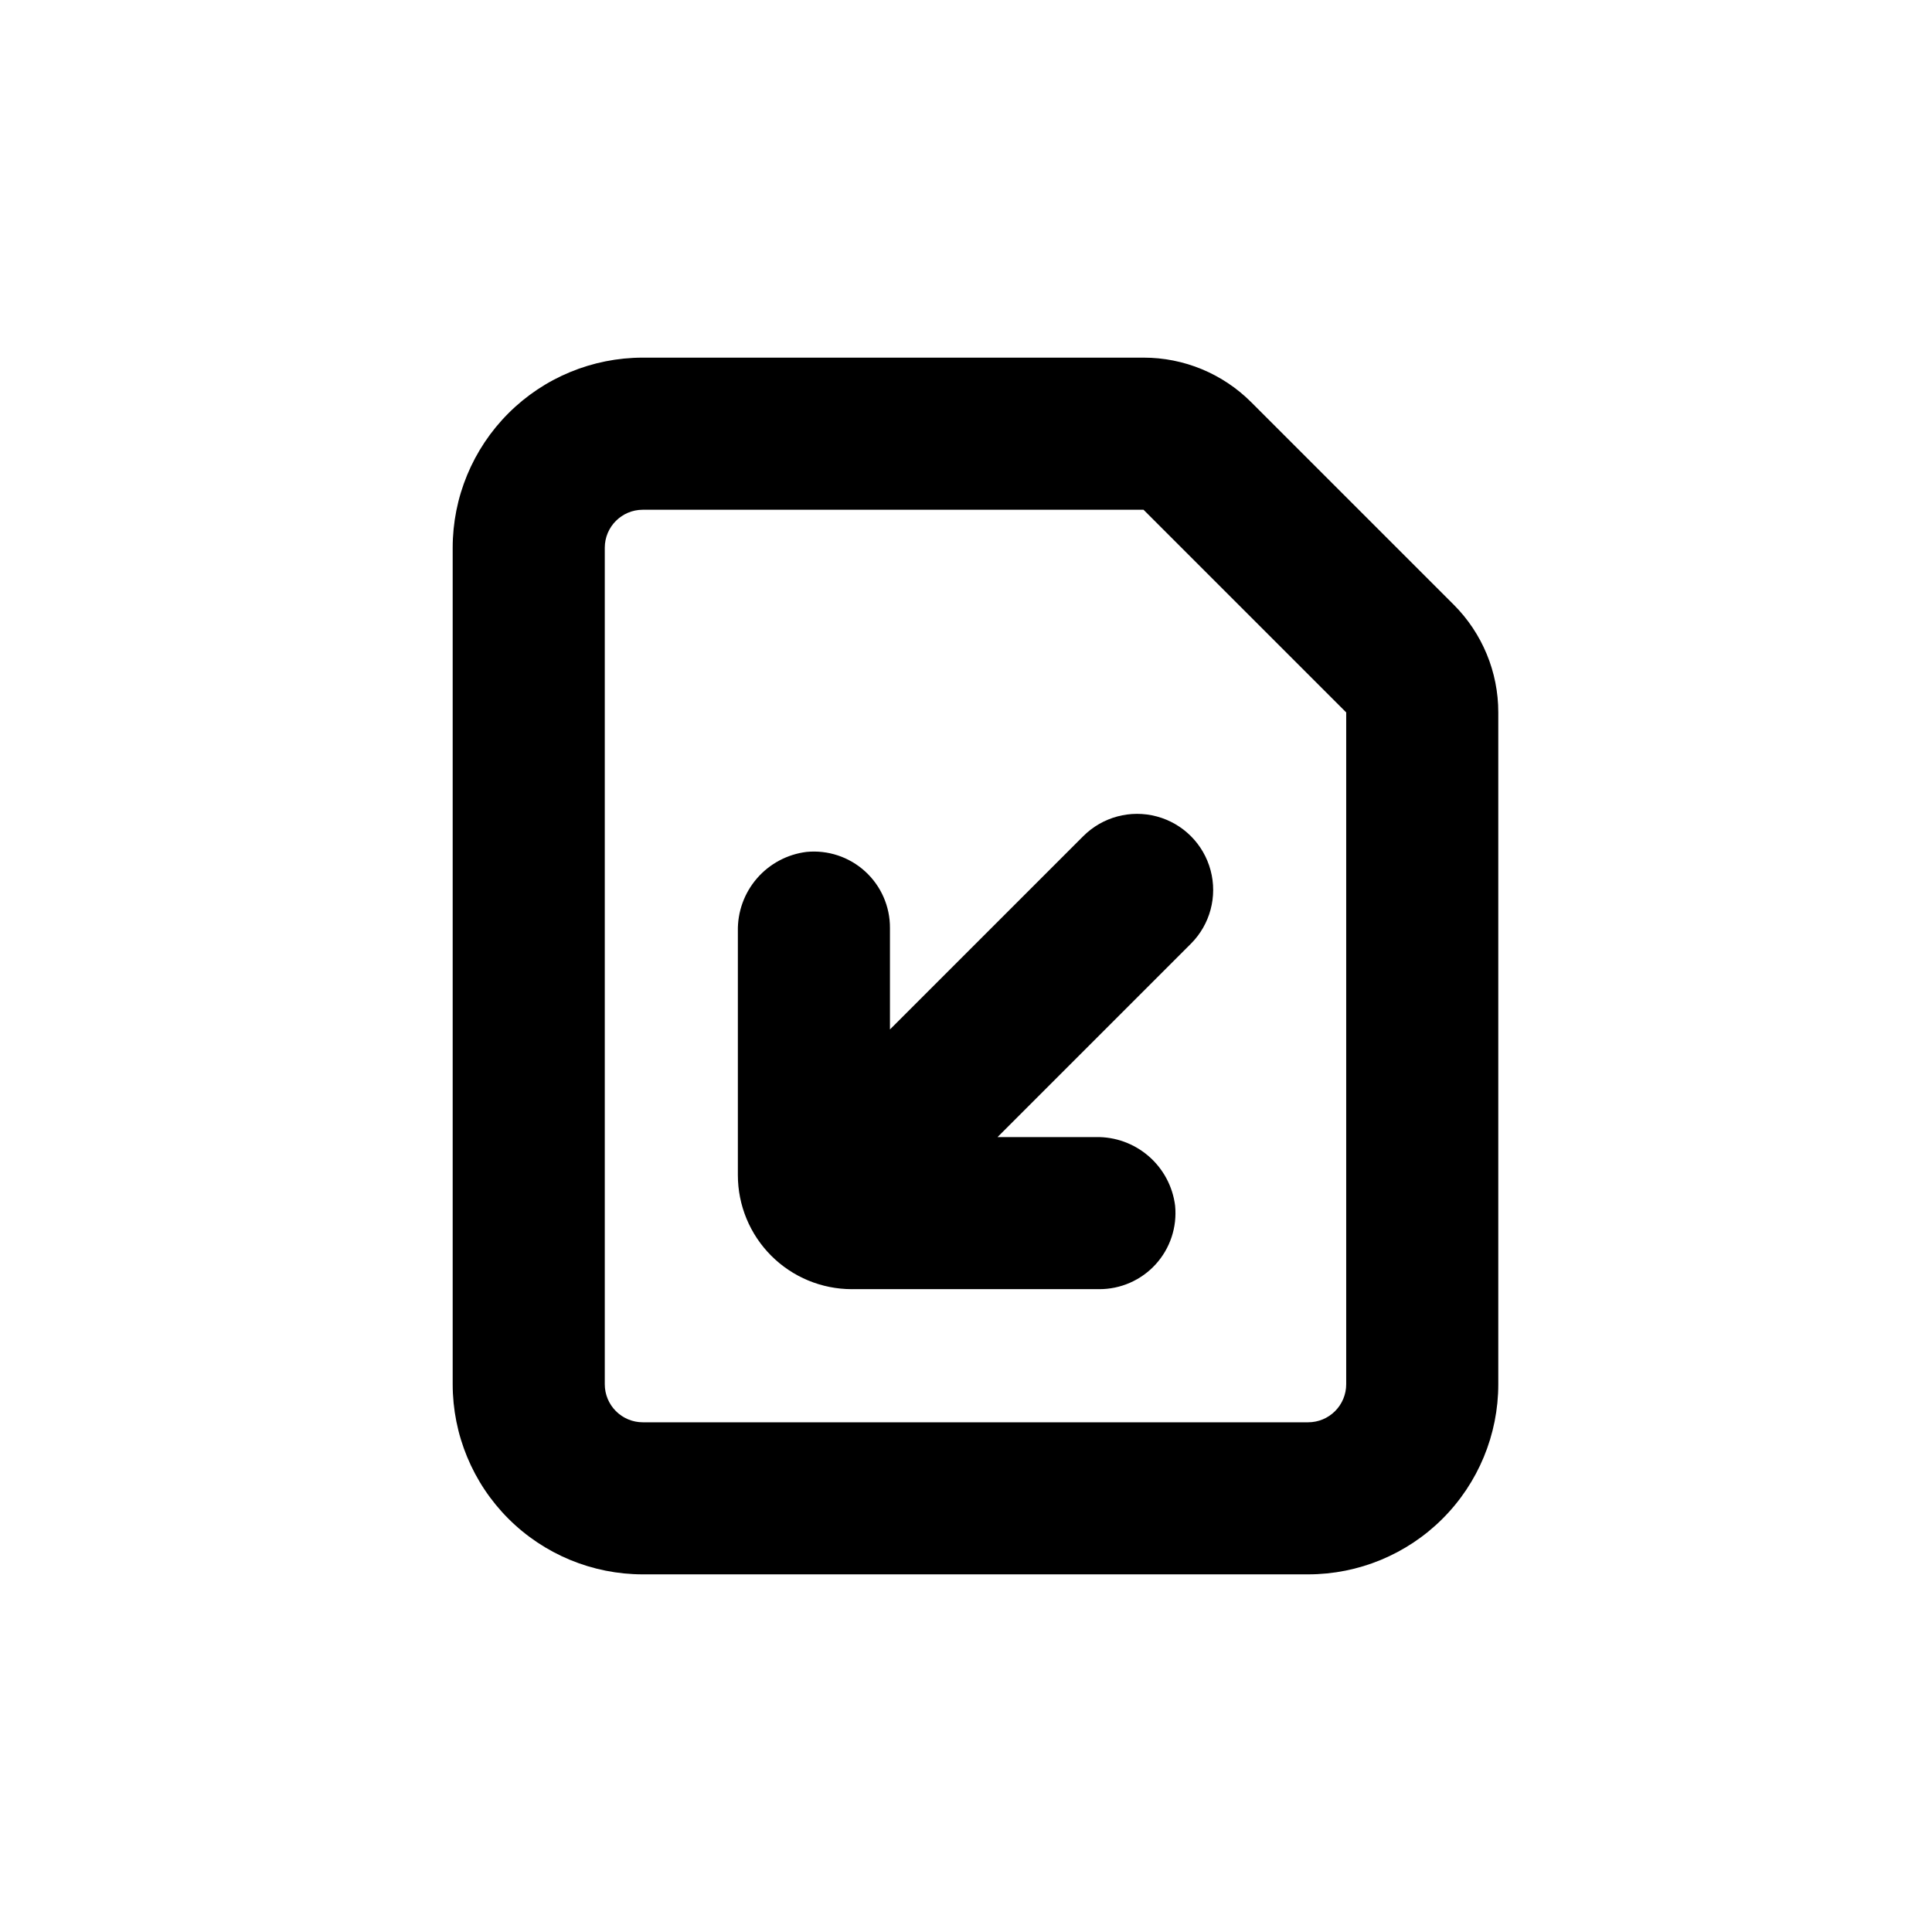
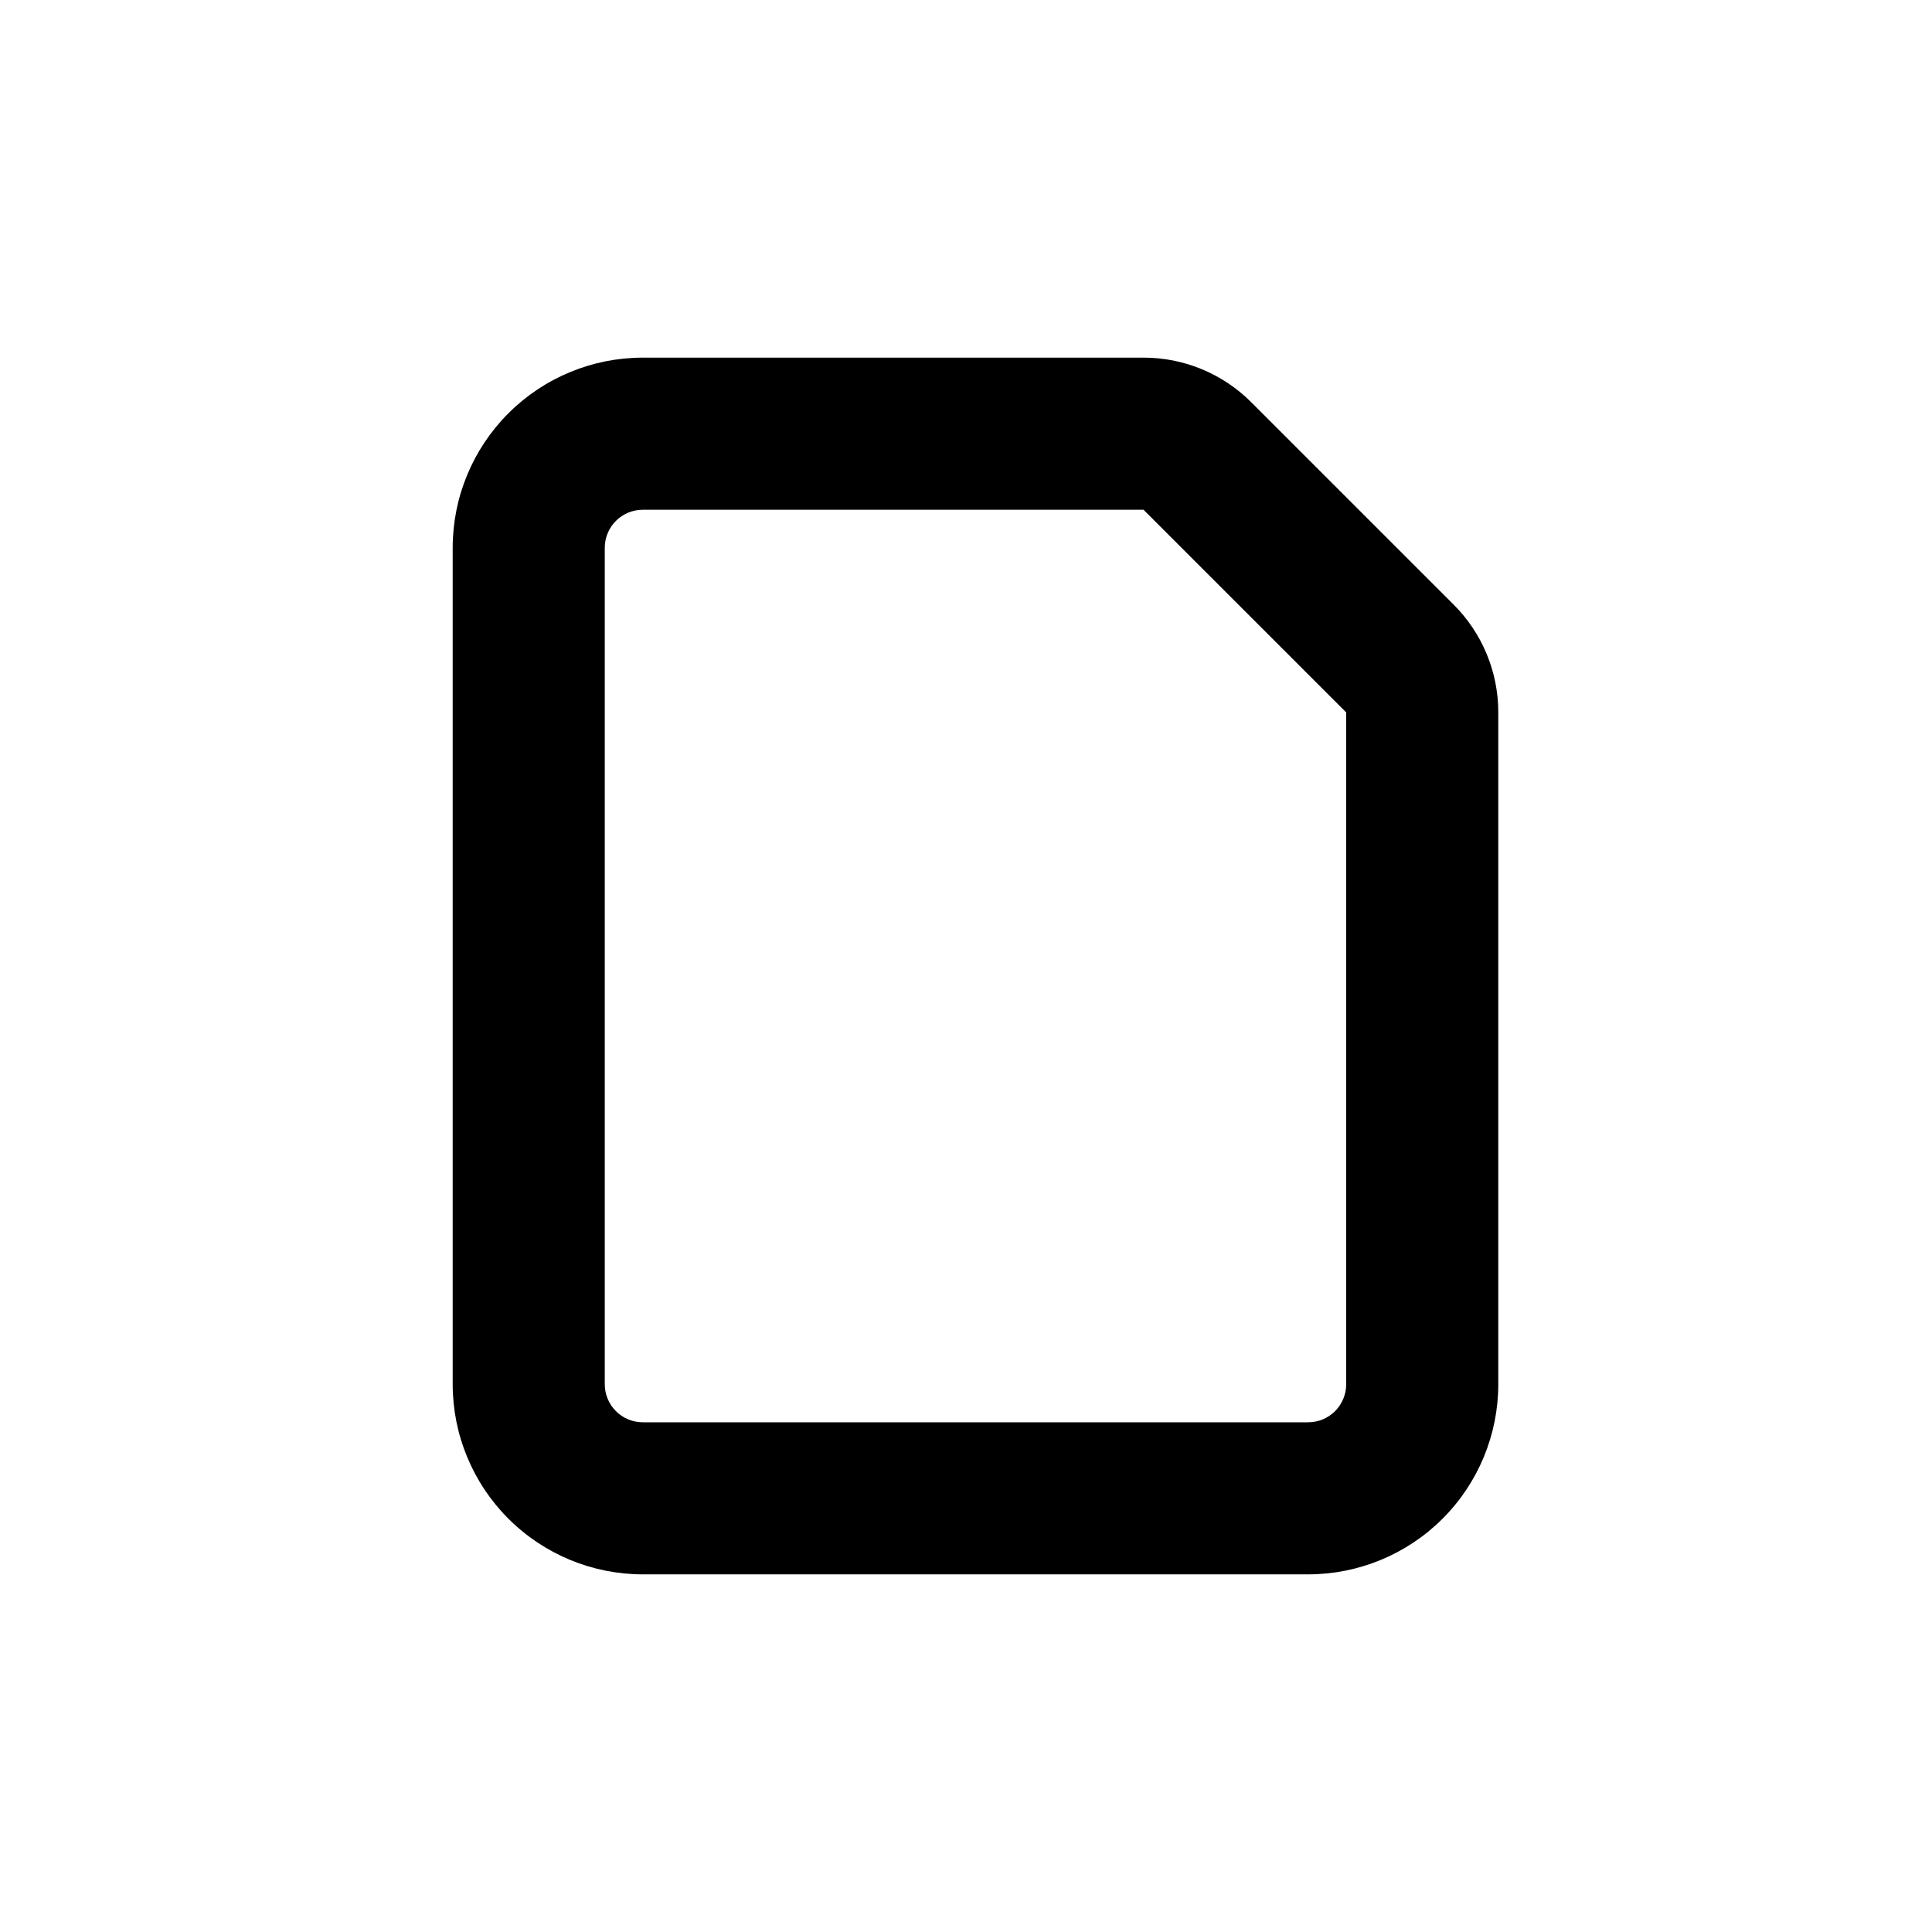
<svg xmlns="http://www.w3.org/2000/svg" fill="#000000" width="800px" height="800px" version="1.1" viewBox="144 144 512 512">
  <g>
    <path d="m490.68 561.22h-176.33c-13.363 0-26.176-5.309-35.625-14.758-9.449-9.449-14.758-22.262-14.758-35.625v-221.68c0-13.363 5.309-26.176 14.758-35.625 9.449-9.449 22.262-14.754 35.625-14.754h132.7c10.691-0.012 20.949 4.231 28.516 11.789l53.707 53.703c7.555 7.566 11.797 17.824 11.789 28.516v178.05c0 13.363-5.309 26.176-14.758 35.625-9.449 9.449-22.262 14.758-35.625 14.758zm-176.33-282.13c-5.566 0-10.078 4.508-10.078 10.074v221.68c0 2.672 1.062 5.234 2.953 7.125 1.891 1.891 4.453 2.953 7.125 2.953h176.33c2.672 0 5.234-1.062 7.125-2.953 1.891-1.891 2.953-4.453 2.953-7.125v-178.05l-53.707-53.703z" />
-     <path d="m369.77 485.64h65.496c5.703 0.027 11.152-2.363 14.992-6.578 3.84-4.215 5.715-9.863 5.16-15.539-0.633-5.09-3.133-9.77-7.012-13.125-3.879-3.359-8.867-5.164-13.996-5.062h-26.047l51.234-51.234c5.094-5.094 7.086-12.52 5.219-19.477-1.863-6.961-7.297-12.395-14.258-14.258-6.957-1.867-14.383 0.125-19.477 5.219l-51.234 51.234v-26.902c0.027-5.703-2.363-11.152-6.582-14.992-4.215-3.84-9.859-5.715-15.535-5.16-5.094 0.633-9.77 3.133-13.129 7.012-3.359 3.879-5.16 8.867-5.059 13.996v64.641c0 8.016 3.184 15.707 8.852 21.375s13.359 8.852 21.375 8.852z" />
  </g>
</svg>